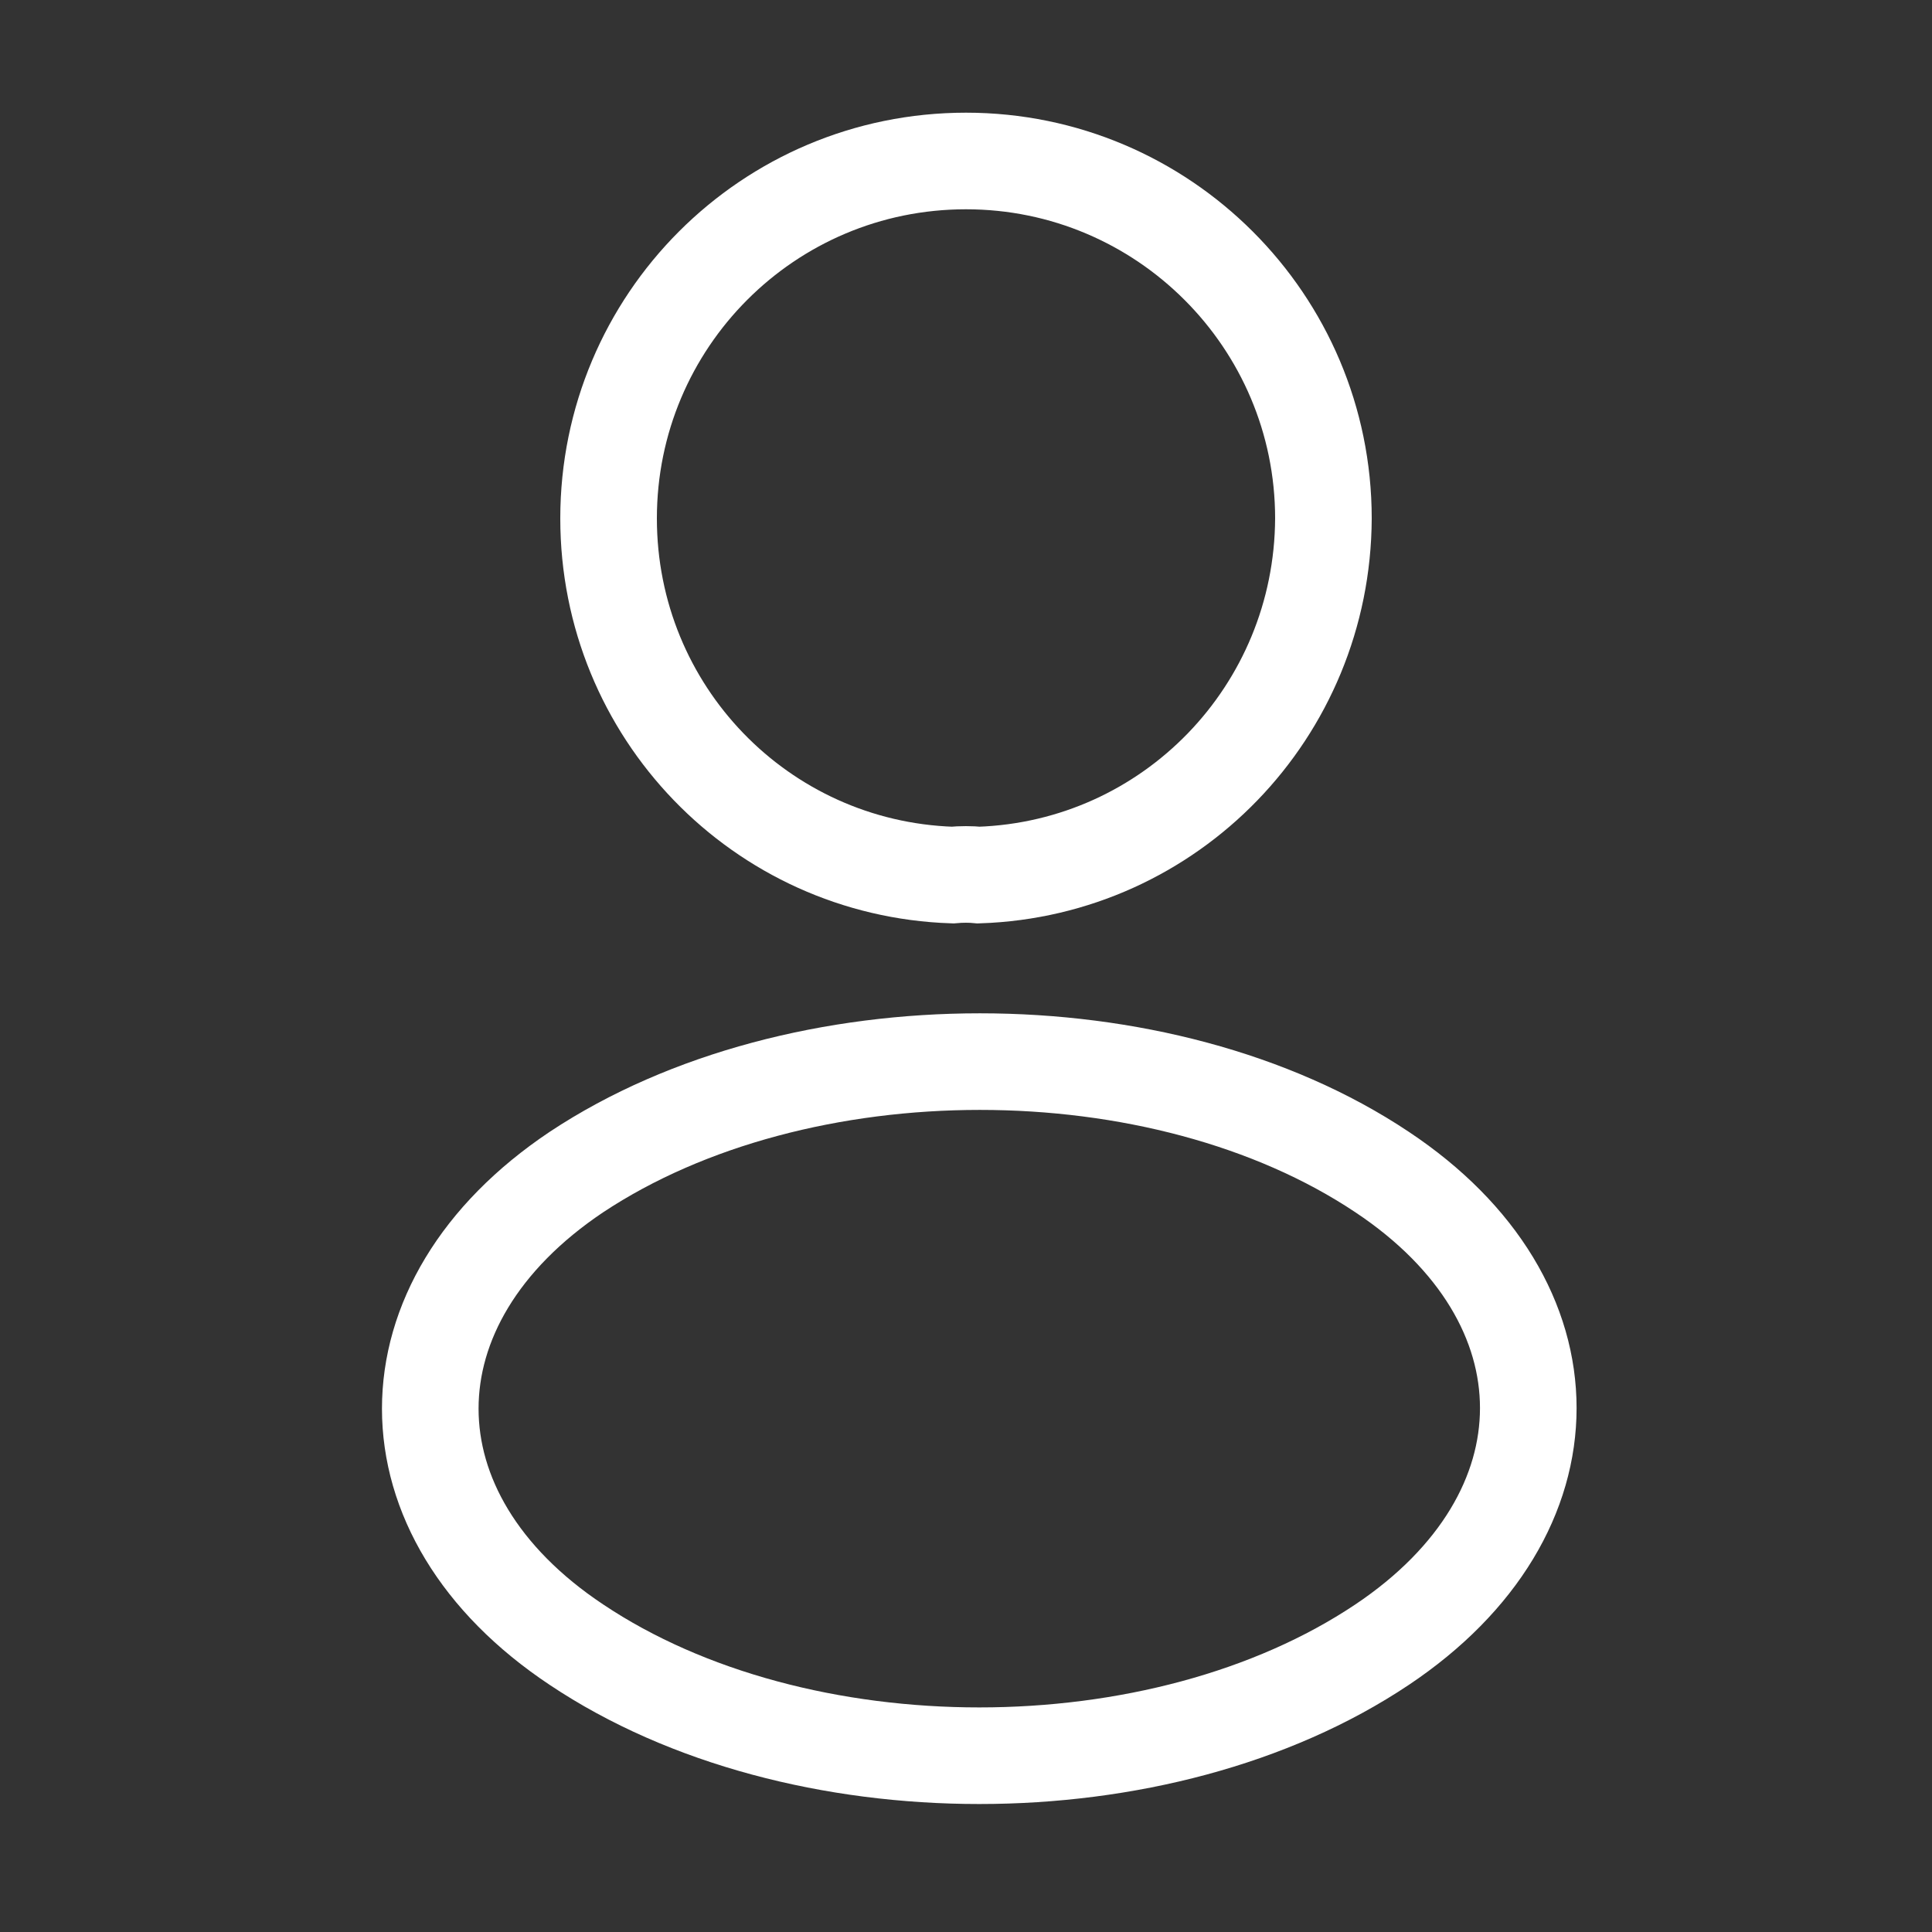
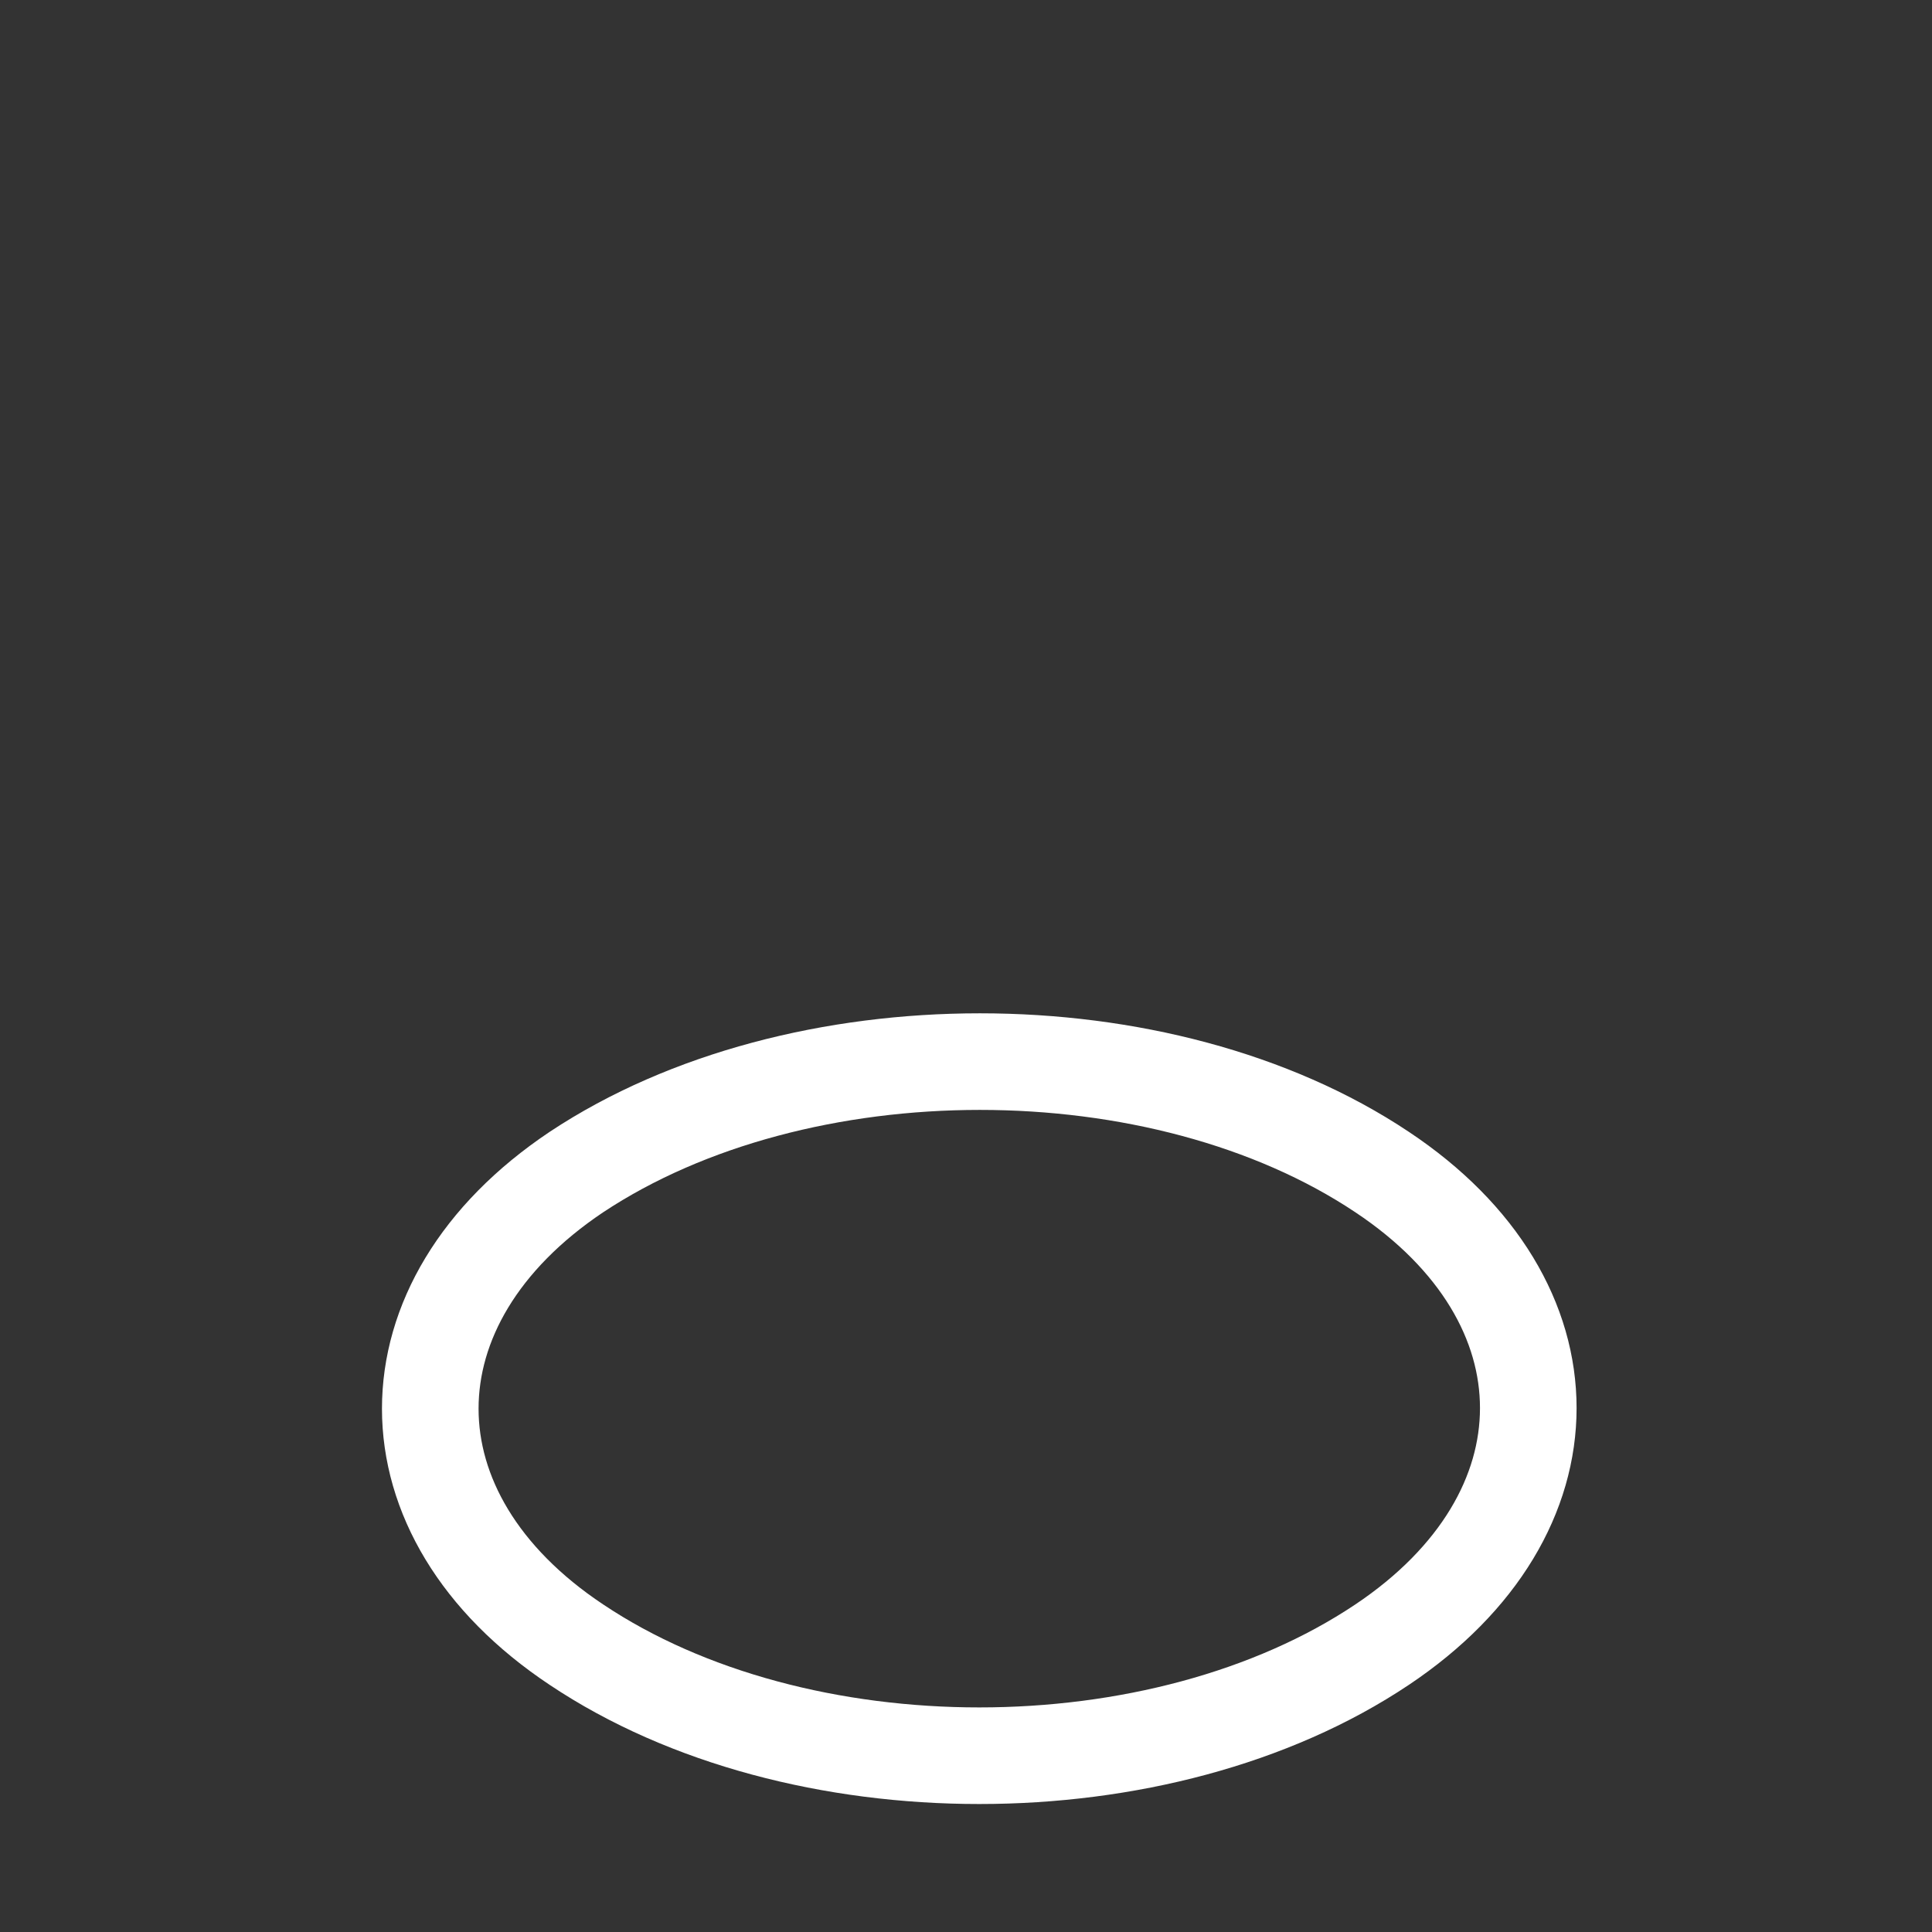
<svg xmlns="http://www.w3.org/2000/svg" width="40" height="40" viewBox="0 0 40 40" fill="none">
  <rect x="0" y="0" width="40" height="40" fill="#333333" stroke="none" />
-   <path d="M20.267 18.117C20.1 18.1 19.9 18.1 19.717 18.117C15.75 17.983 12.6 14.733 12.6 10.733C12.6 6.65 15.9 3.333 20 3.333C24.083 3.333 27.4 6.65 27.4 10.733C27.383 14.733 24.233 17.983 20.267 18.117Z" stroke="white" stroke-width="2" strokeLinecap="round" strokeLinejoin="round" />
  <path d="M11.933 24.267C7.9 26.967 7.9 31.367 11.933 34.05C16.517 37.117 24.033 37.117 28.616 34.05C32.65 31.35 32.65 26.95 28.616 24.267C24.05 21.217 16.533 21.217 11.933 24.267Z" stroke="white" stroke-width="2" strokeLinecap="round" strokeLinejoin="round" />
</svg>